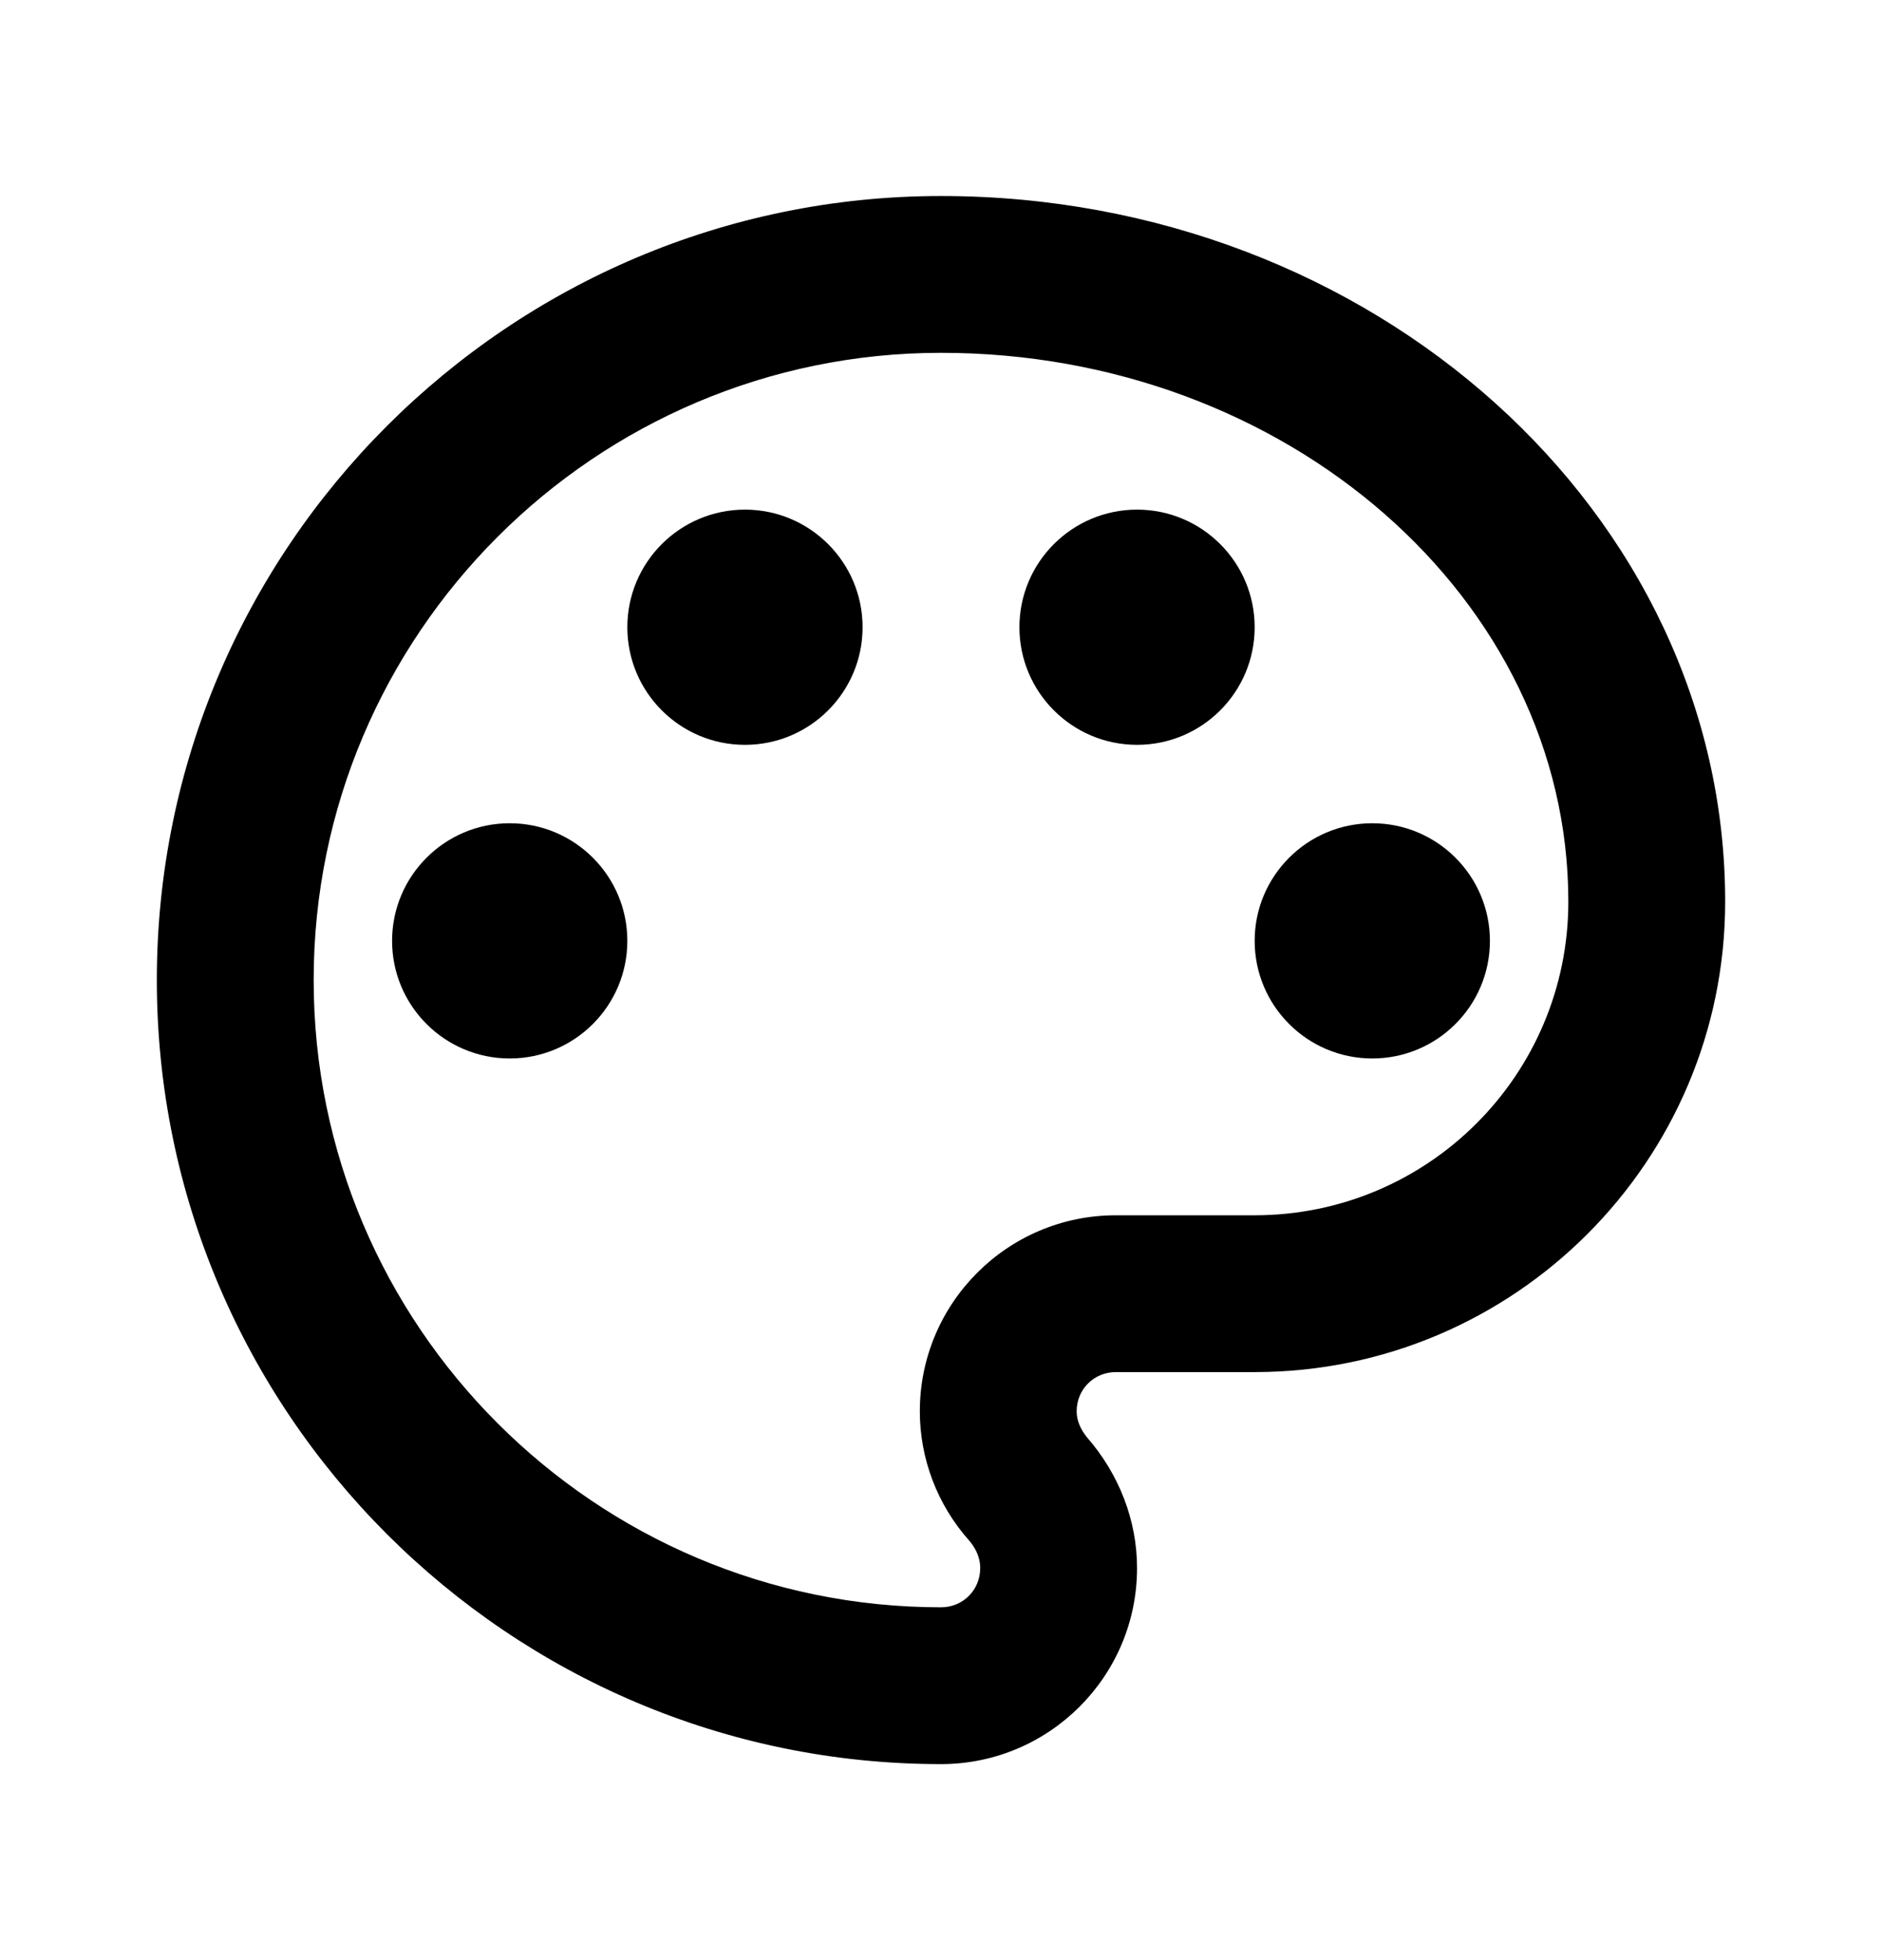
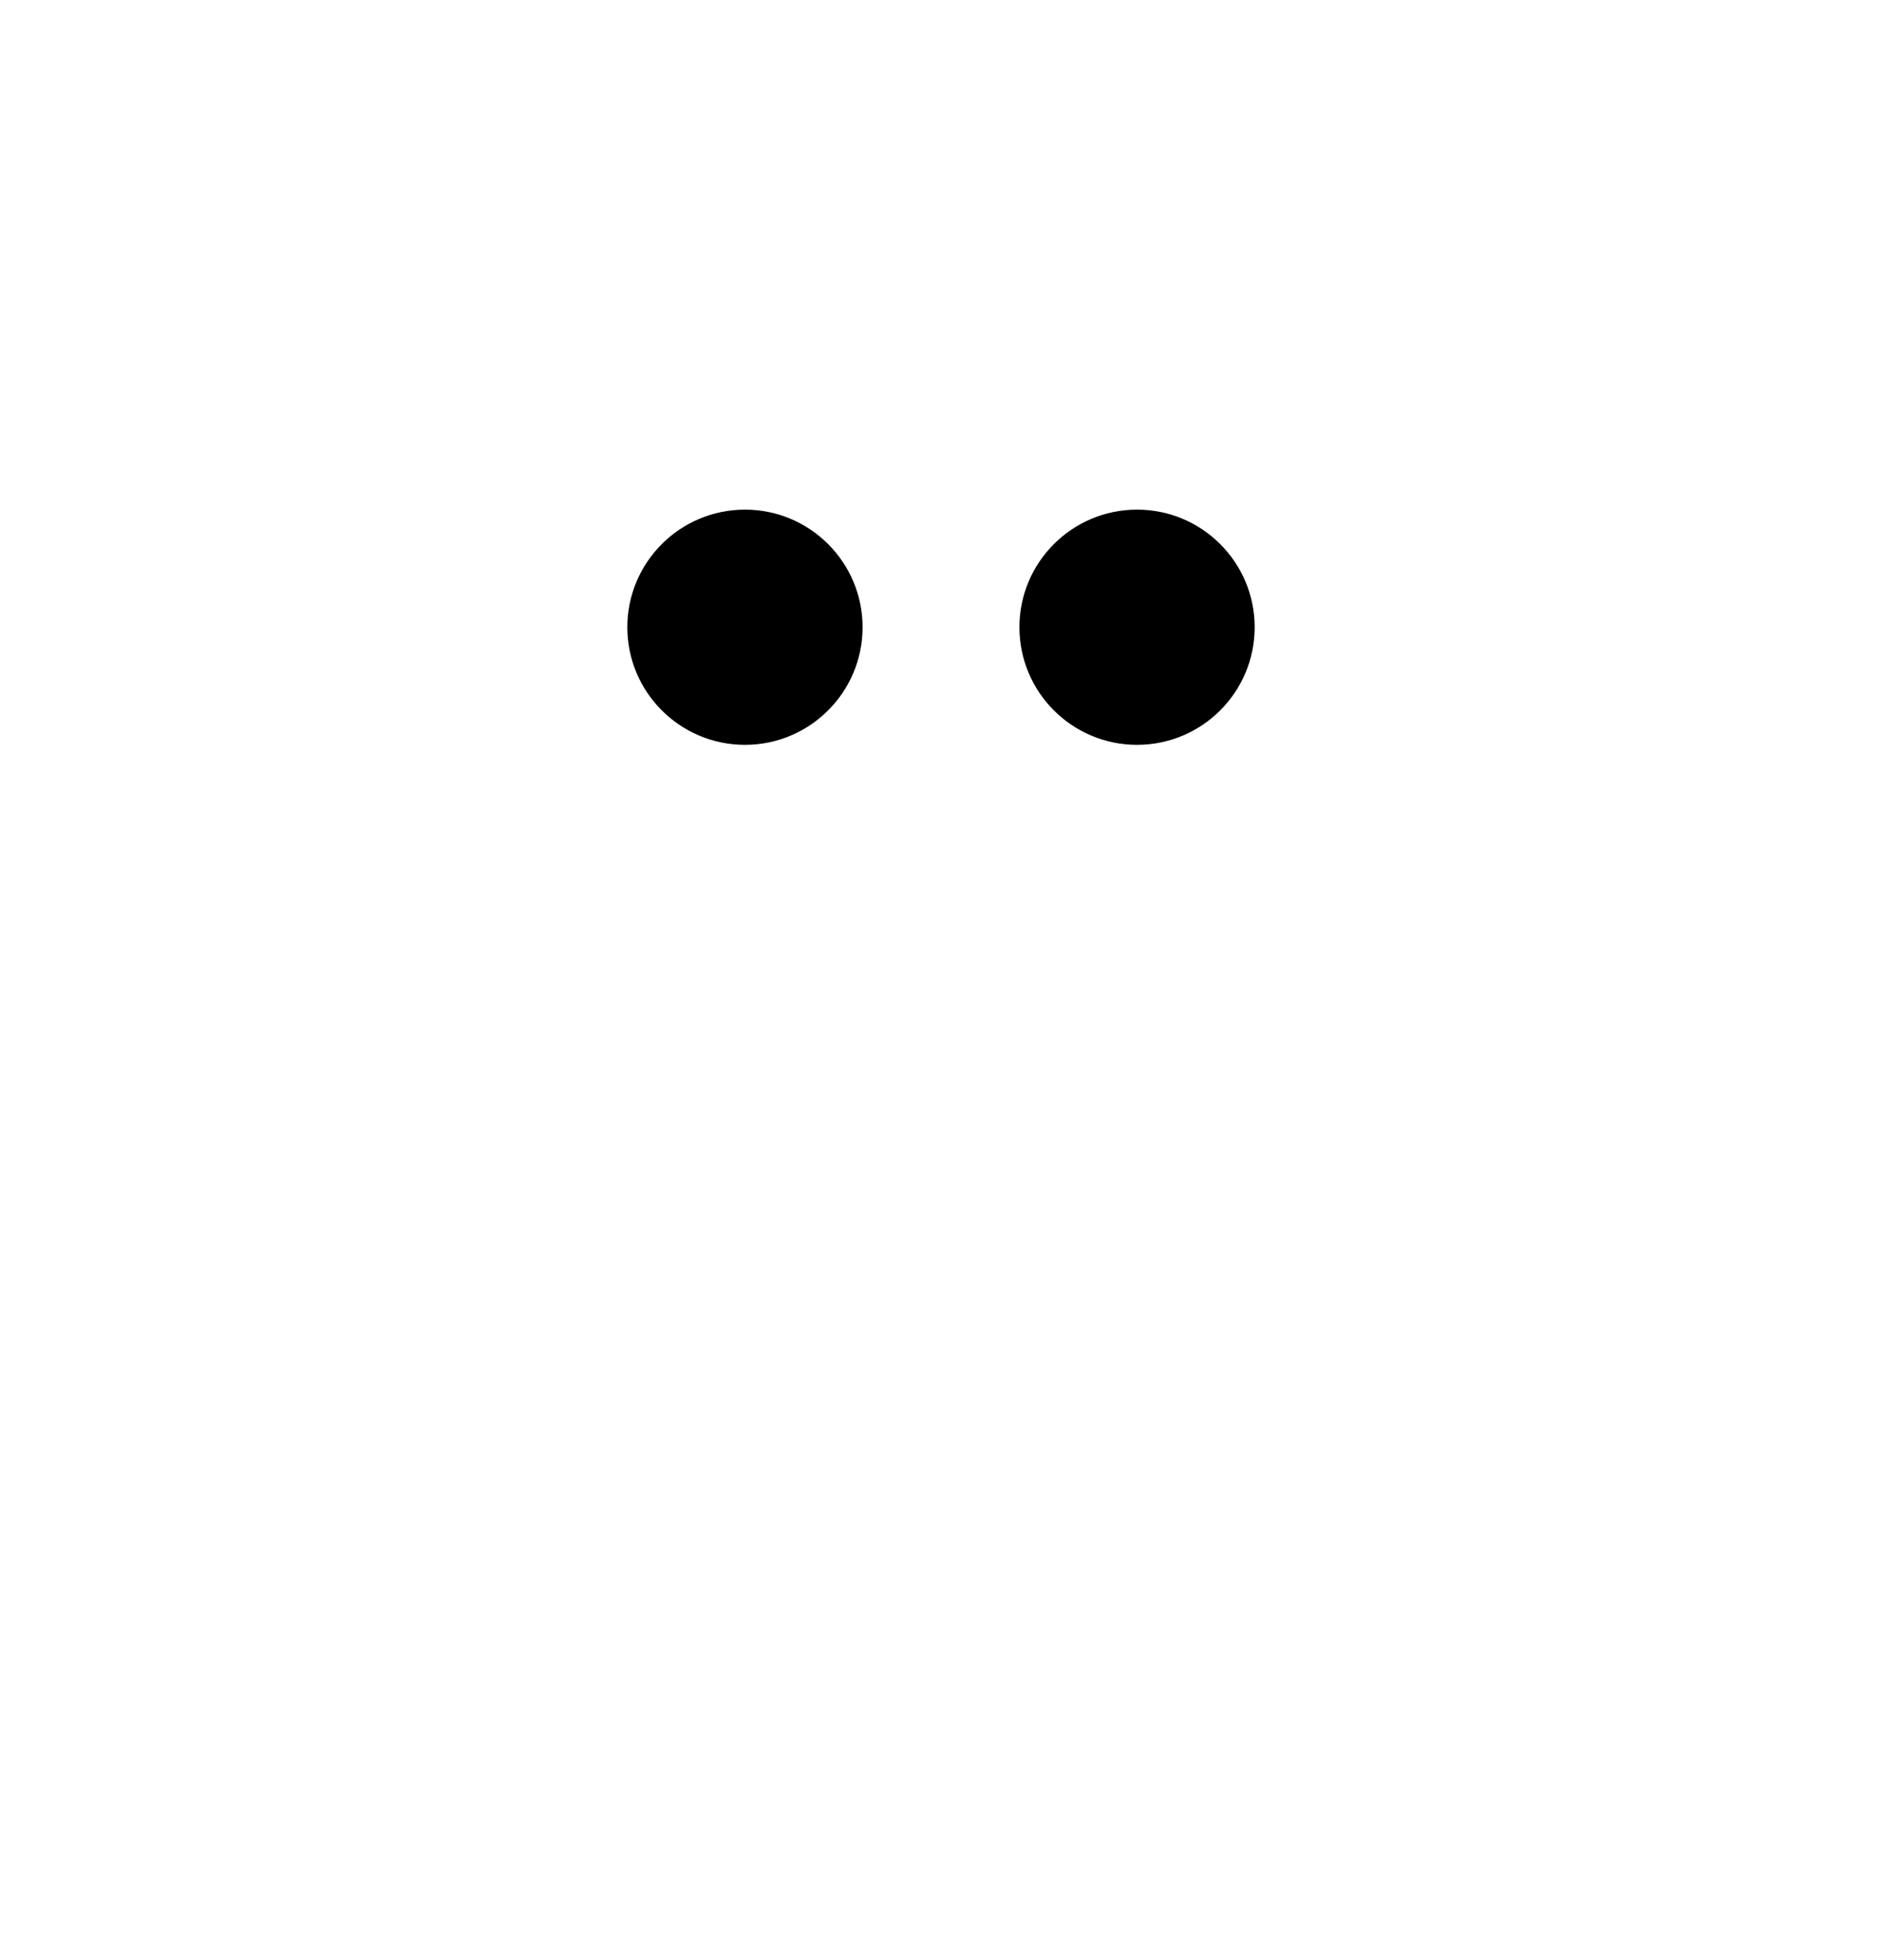
<svg xmlns="http://www.w3.org/2000/svg" width="24" height="25" viewBox="0 0 24 25" fill="none">
-   <path d="M12 22.5C6.49 22.5 2 18.01 2 12.5C2 6.99 6.49 2.5 12 2.5C17.51 2.5 22 6.54 22 11.5C22 14.81 19.31 17.5 16 17.5H14.23C13.95 17.5 13.73 17.72 13.73 18C13.73 18.12 13.78 18.23 13.86 18.33C14.27 18.8 14.5 19.39 14.5 20C14.5 21.38 13.38 22.5 12 22.5ZM12 4.5C7.59 4.5 4 8.09 4 12.5C4 16.91 7.59 20.5 12 20.5C12.28 20.5 12.5 20.28 12.5 20C12.5 19.84 12.42 19.72 12.36 19.65C11.95 19.19 11.73 18.6 11.73 18C11.73 16.62 12.85 15.5 14.23 15.5H16C18.21 15.5 20 13.71 20 11.5C20 7.64 16.41 4.5 12 4.5Z" fill="black" />
-   <path d="M6.5 13.5C7.328 13.5 8 12.828 8 12C8 11.172 7.328 10.5 6.5 10.5C5.672 10.5 5 11.172 5 12C5 12.828 5.672 13.5 6.5 13.5Z" fill="black" />
  <path d="M9.5 9.5C10.328 9.5 11 8.828 11 8C11 7.172 10.328 6.5 9.5 6.5C8.672 6.5 8 7.172 8 8C8 8.828 8.672 9.5 9.5 9.5Z" fill="black" />
  <path d="M14.5 9.5C15.328 9.5 16 8.828 16 8C16 7.172 15.328 6.5 14.5 6.5C13.672 6.5 13 7.172 13 8C13 8.828 13.672 9.5 14.5 9.5Z" fill="black" />
-   <path d="M17.5 13.5C18.328 13.5 19 12.828 19 12C19 11.172 18.328 10.5 17.5 10.5C16.672 10.5 16 11.172 16 12C16 12.828 16.672 13.5 17.5 13.5Z" fill="black" />
</svg>